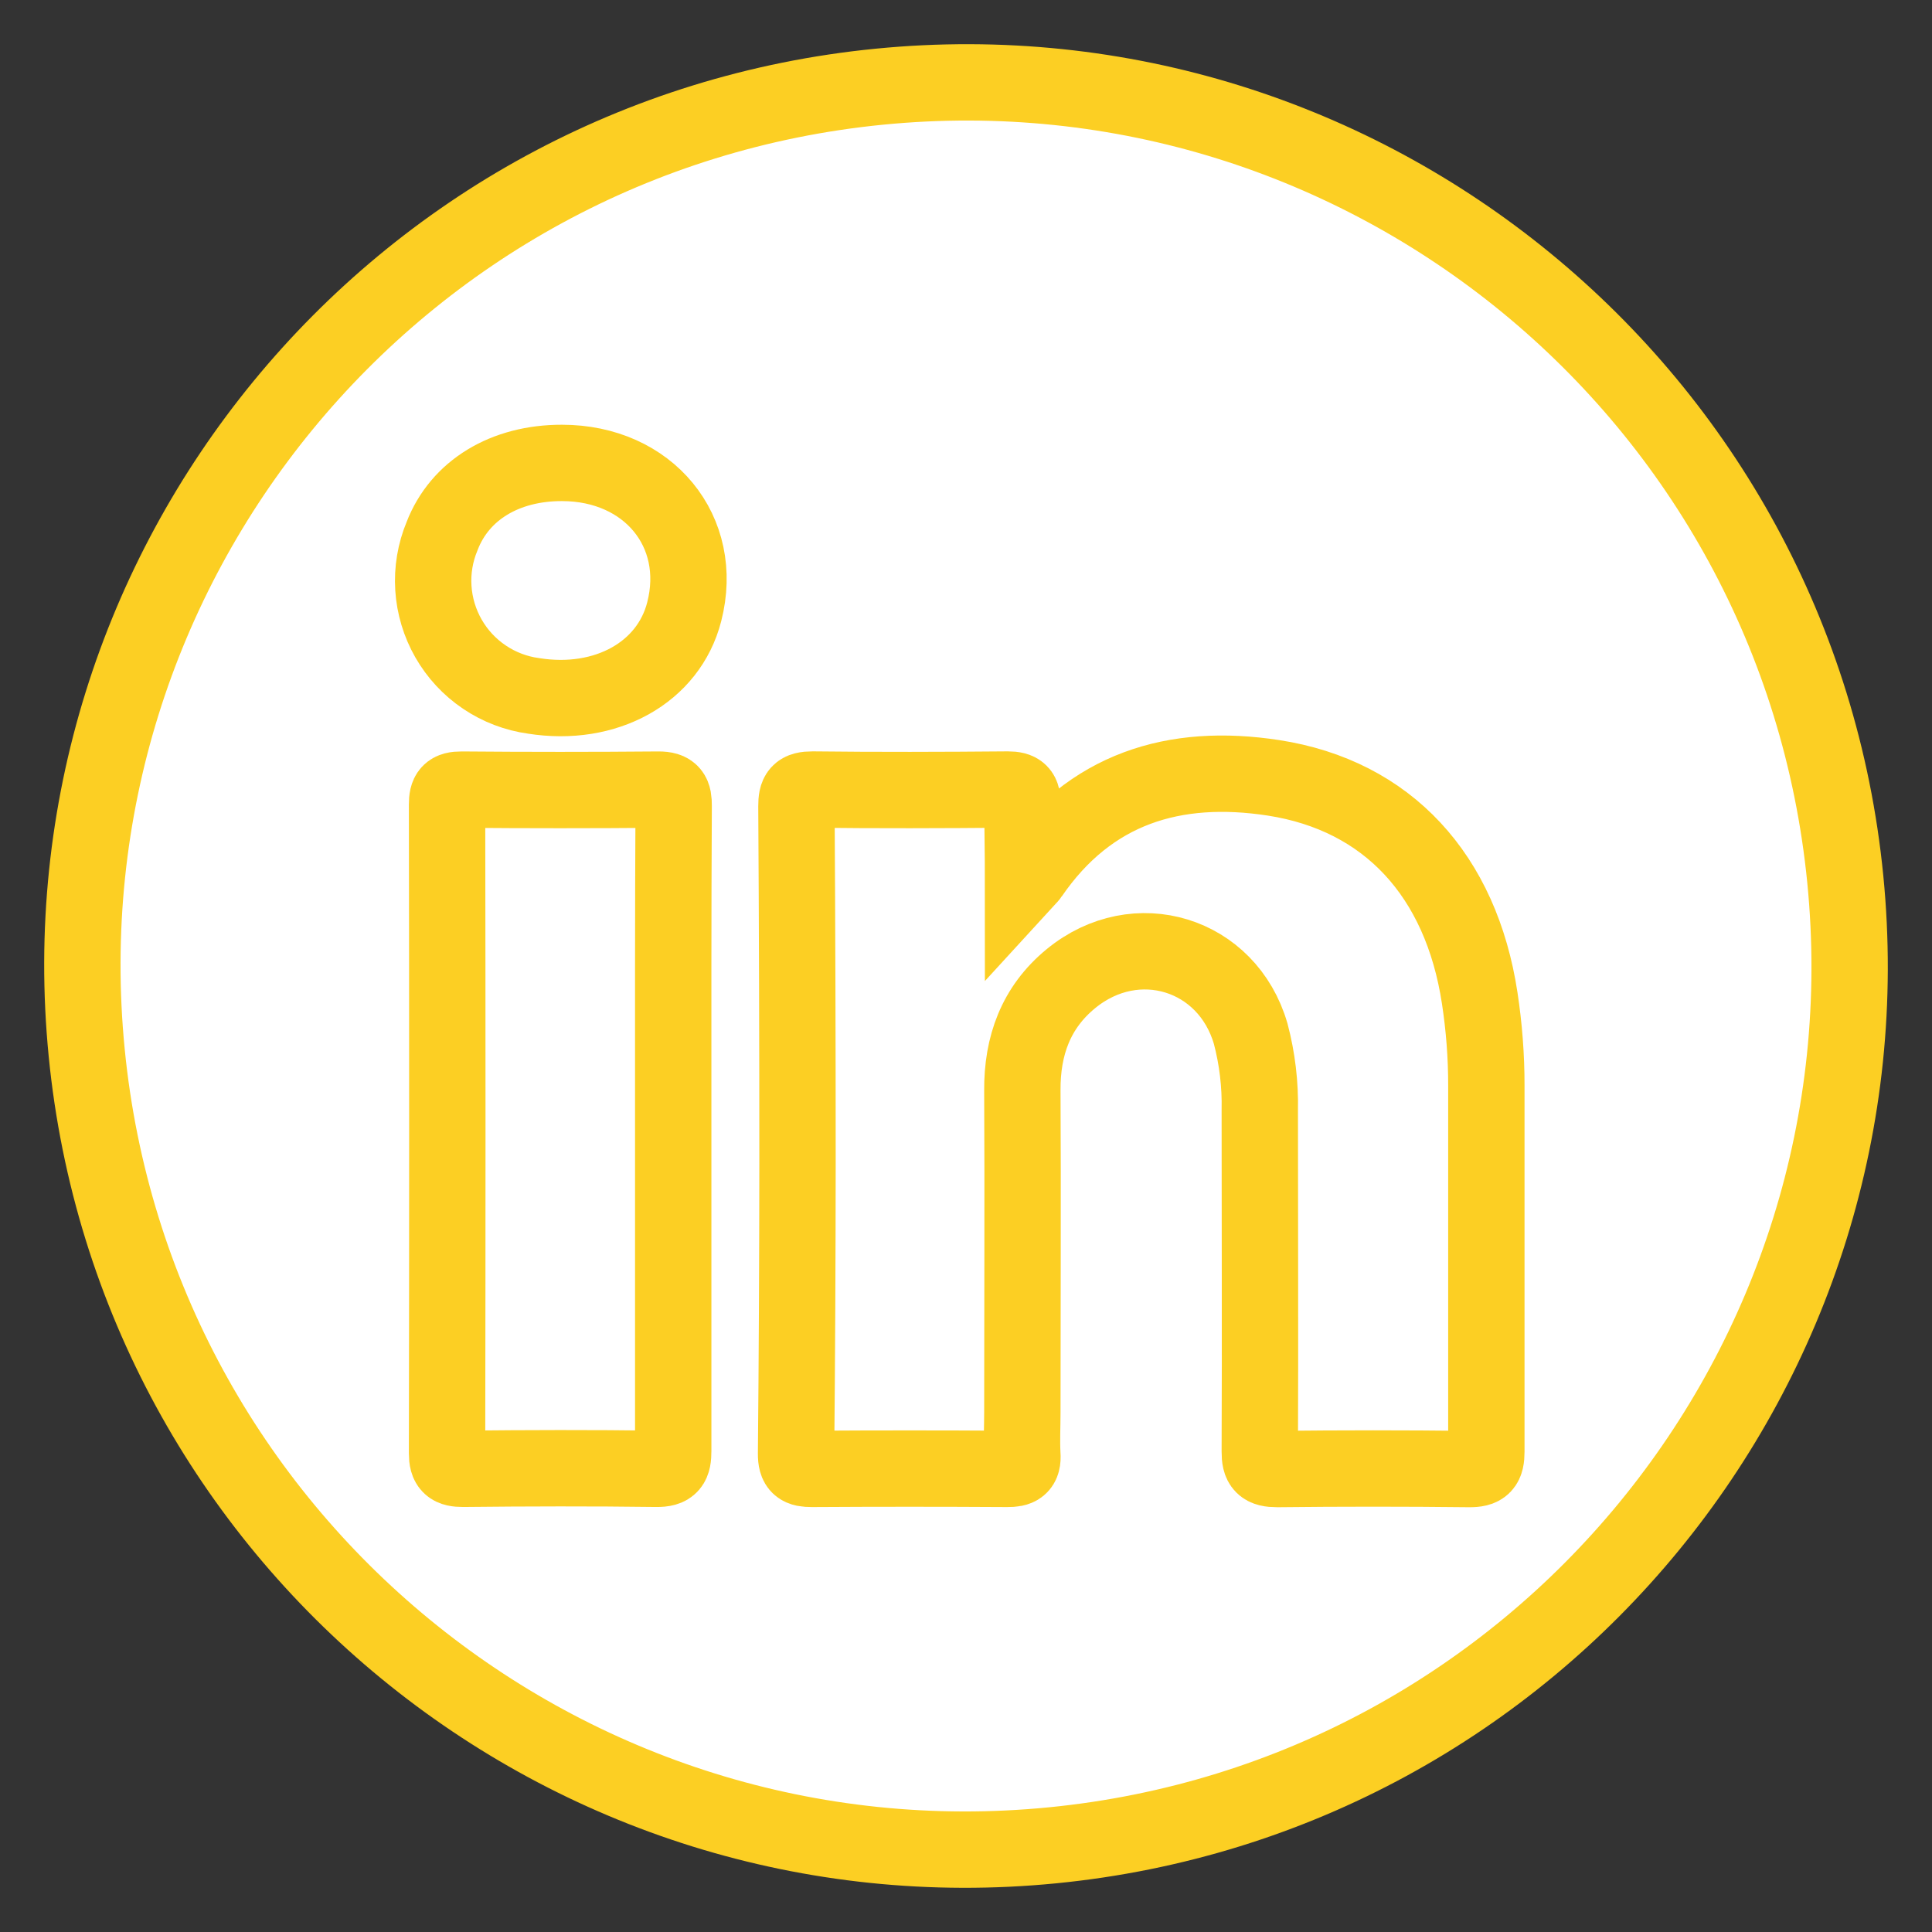
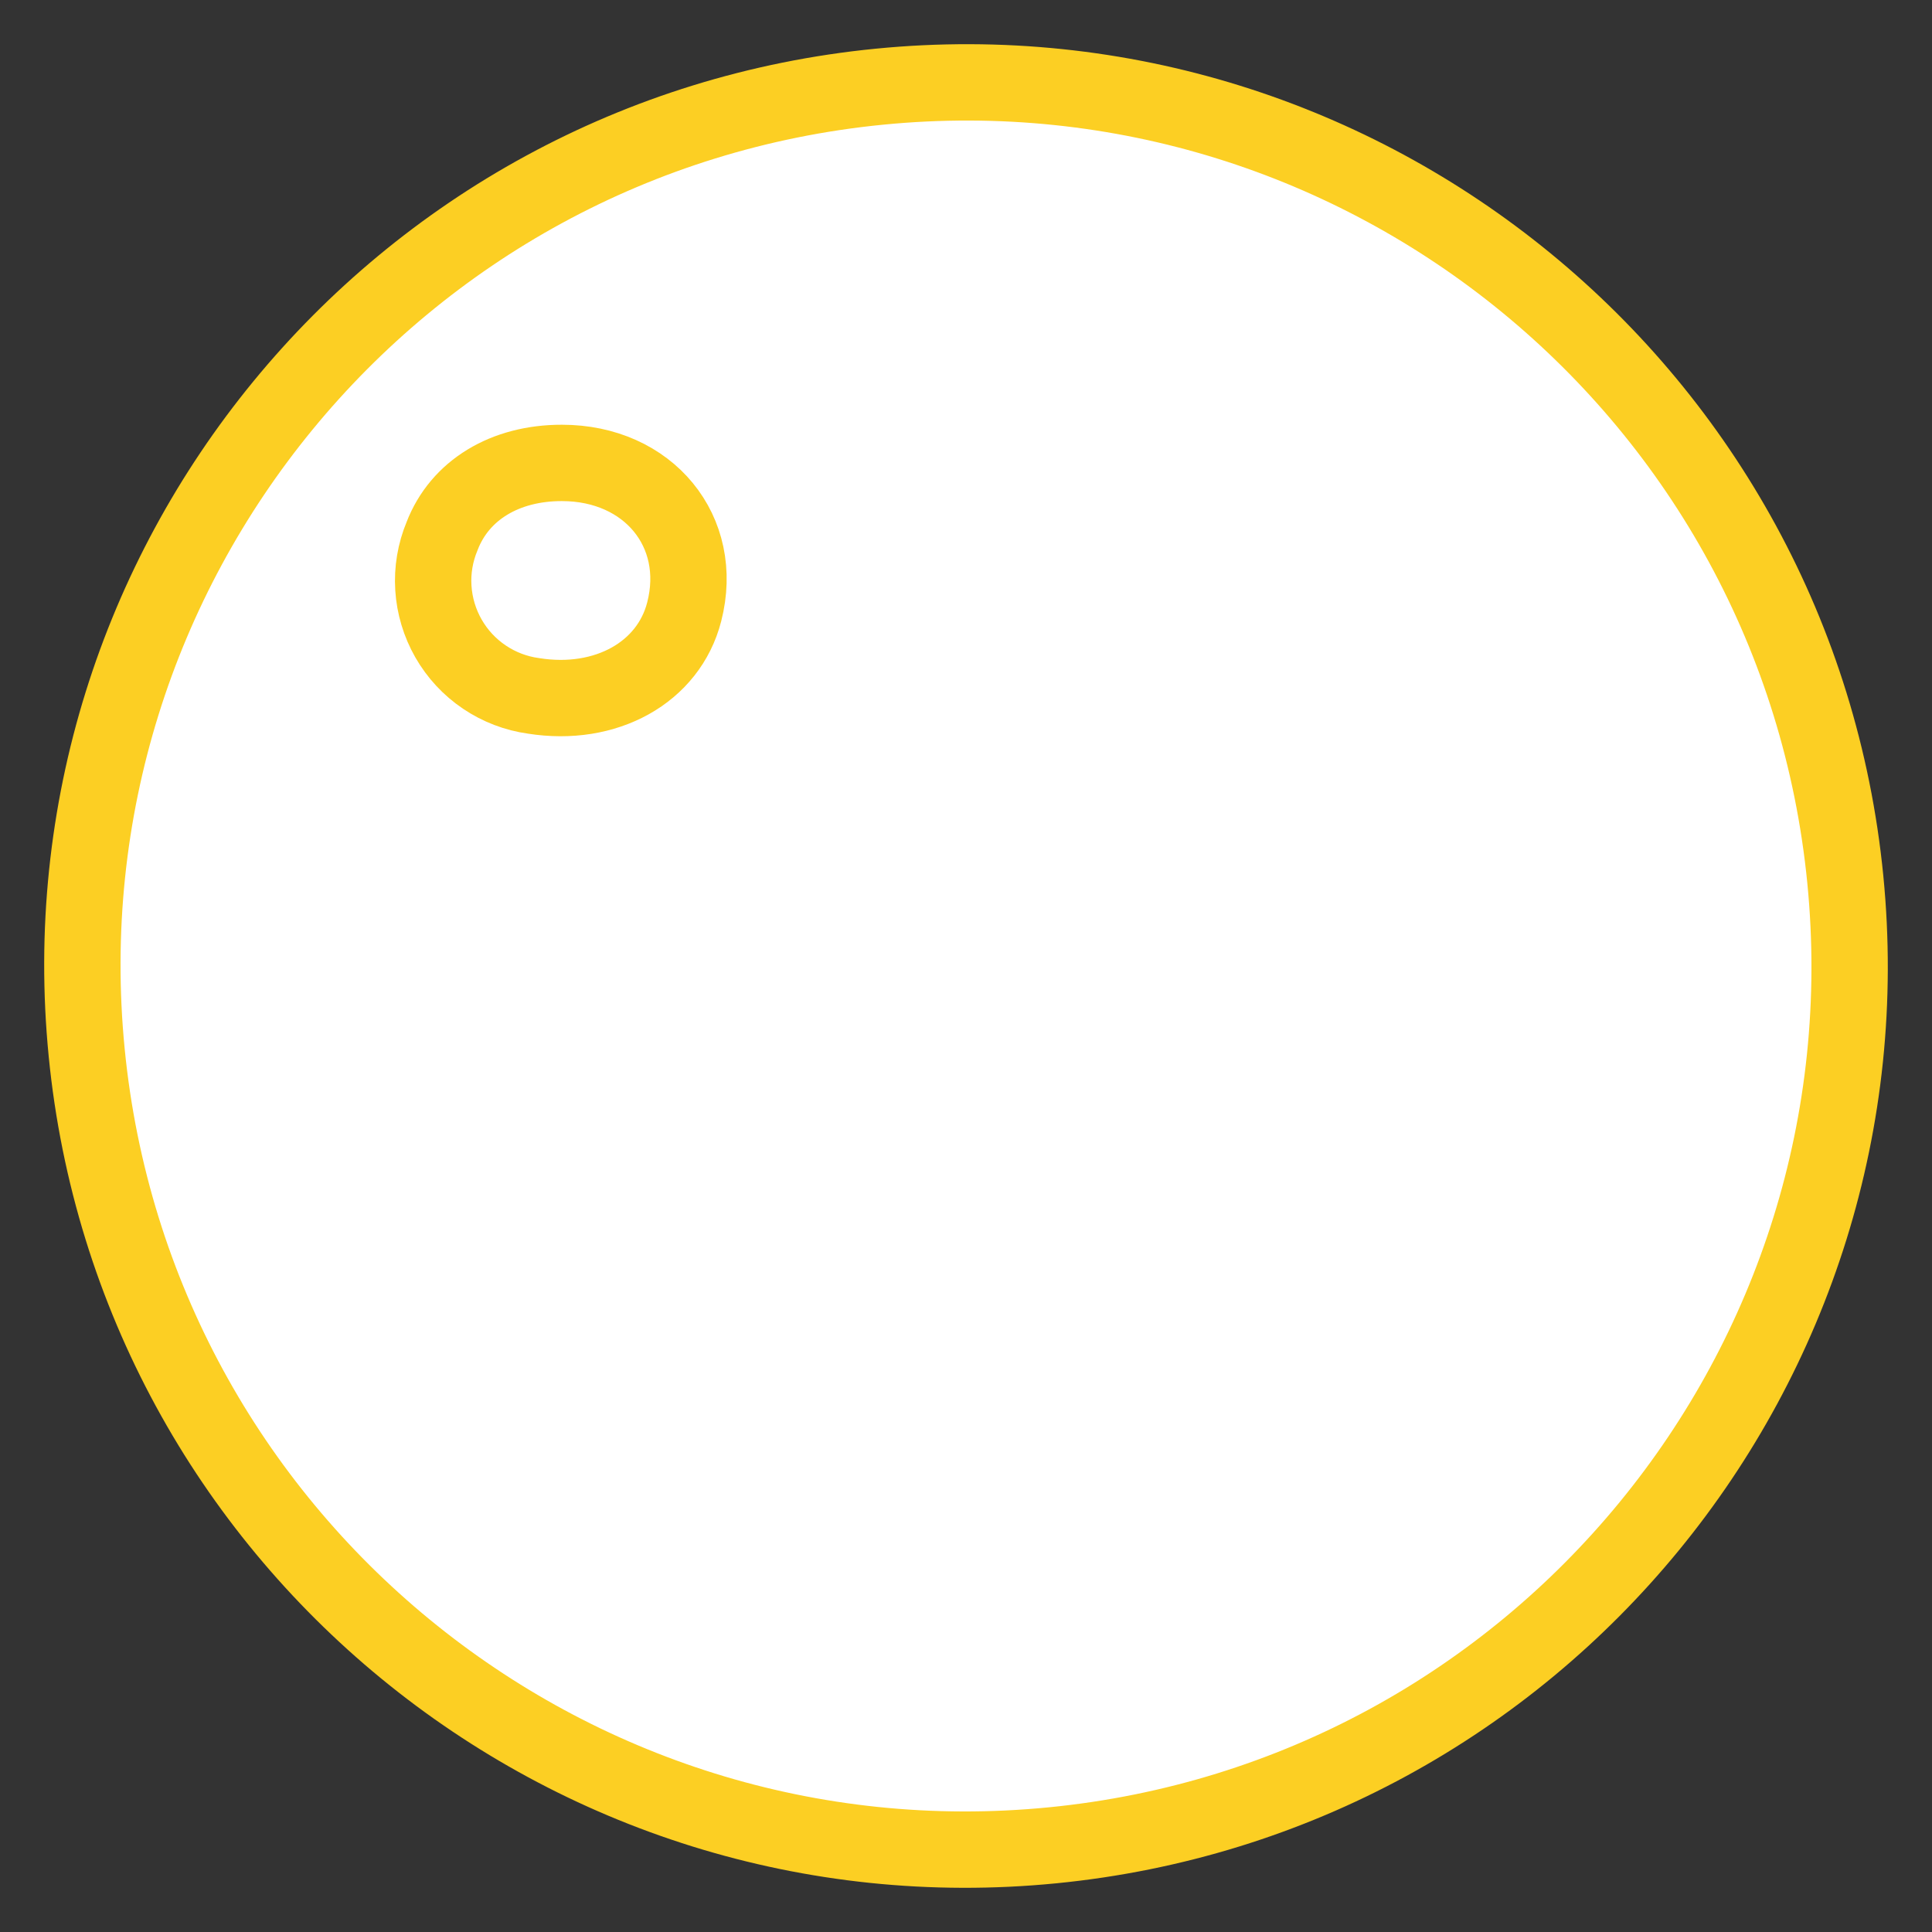
<svg xmlns="http://www.w3.org/2000/svg" width="48" height="48" viewBox="0 0 48 48" fill="none">
  <rect x="0" y="0" width="48" height="48" fill="#333333" stroke="none" />
  <path d="M26.154 45.846C38.219 44.657 47.036 33.912 45.846 21.846C44.657 9.781 33.912 0.964 21.846 2.154C9.781 3.343 0.964 14.088 2.154 26.154C3.343 38.219 14.088 47.036 26.154 45.846Z" fill="white" stroke="#FCCF23" stroke-width="1.897" stroke-miterlimit="10" />
-   <path fill-rule="evenodd" clip-rule="evenodd" d="M25.418 21.93C25.525 21.813 25.569 21.778 25.598 21.734C27.073 19.582 29.18 18.947 31.639 19.325C34.48 19.764 36.3 21.753 36.763 24.796C36.873 25.516 36.929 26.243 36.928 26.971C36.928 30.002 36.928 33.029 36.928 36.062C36.928 36.402 36.847 36.502 36.496 36.498C34.908 36.48 33.321 36.48 31.733 36.498C31.386 36.498 31.297 36.404 31.299 36.062C31.311 33.235 31.299 30.409 31.299 27.585C31.313 26.943 31.237 26.303 31.073 25.682C30.494 23.687 28.224 22.987 26.607 24.314C25.734 25.03 25.393 25.985 25.4 27.092C25.414 29.757 25.4 32.423 25.4 35.09C25.4 35.439 25.381 35.79 25.4 36.135C25.423 36.438 25.297 36.496 25.024 36.494C23.407 36.484 21.79 36.484 20.173 36.494C19.881 36.494 19.776 36.438 19.778 36.114C19.801 33.712 19.812 31.309 19.814 28.905C19.814 25.947 19.805 22.99 19.787 20.034C19.787 19.71 19.852 19.616 20.188 19.616C21.805 19.635 23.421 19.63 25.038 19.616C25.329 19.616 25.41 19.701 25.4 19.983C25.404 20.6 25.418 21.21 25.418 21.93Z" fill="white" stroke="#FCCF23" stroke-width="1.897" stroke-miterlimit="10" />
-   <path fill-rule="evenodd" clip-rule="evenodd" d="M16.726 28.053C16.726 30.718 16.726 33.384 16.726 36.047C16.726 36.379 16.662 36.496 16.308 36.492C14.708 36.471 13.106 36.475 11.504 36.492C11.207 36.492 11.107 36.421 11.107 36.108C11.116 30.735 11.116 25.361 11.107 19.987C11.107 19.707 11.176 19.616 11.469 19.618C13.099 19.632 14.731 19.632 16.363 19.618C16.687 19.618 16.739 19.735 16.737 20.021C16.722 22.703 16.726 25.383 16.726 28.053Z" fill="white" stroke="#FCCF23" stroke-width="1.897" stroke-miterlimit="10" />
  <path fill-rule="evenodd" clip-rule="evenodd" d="M13.962 11.501C16.111 11.501 17.513 13.205 16.999 15.2C16.613 16.708 15.054 17.575 13.256 17.289C12.818 17.229 12.4 17.069 12.034 16.822C11.667 16.575 11.363 16.247 11.143 15.863C10.924 15.48 10.795 15.051 10.767 14.61C10.739 14.169 10.813 13.728 10.983 13.32C11.422 12.177 12.547 11.498 13.962 11.501Z" fill="white" stroke="#FCCF23" stroke-width="1.897" stroke-miterlimit="10" />
</svg>